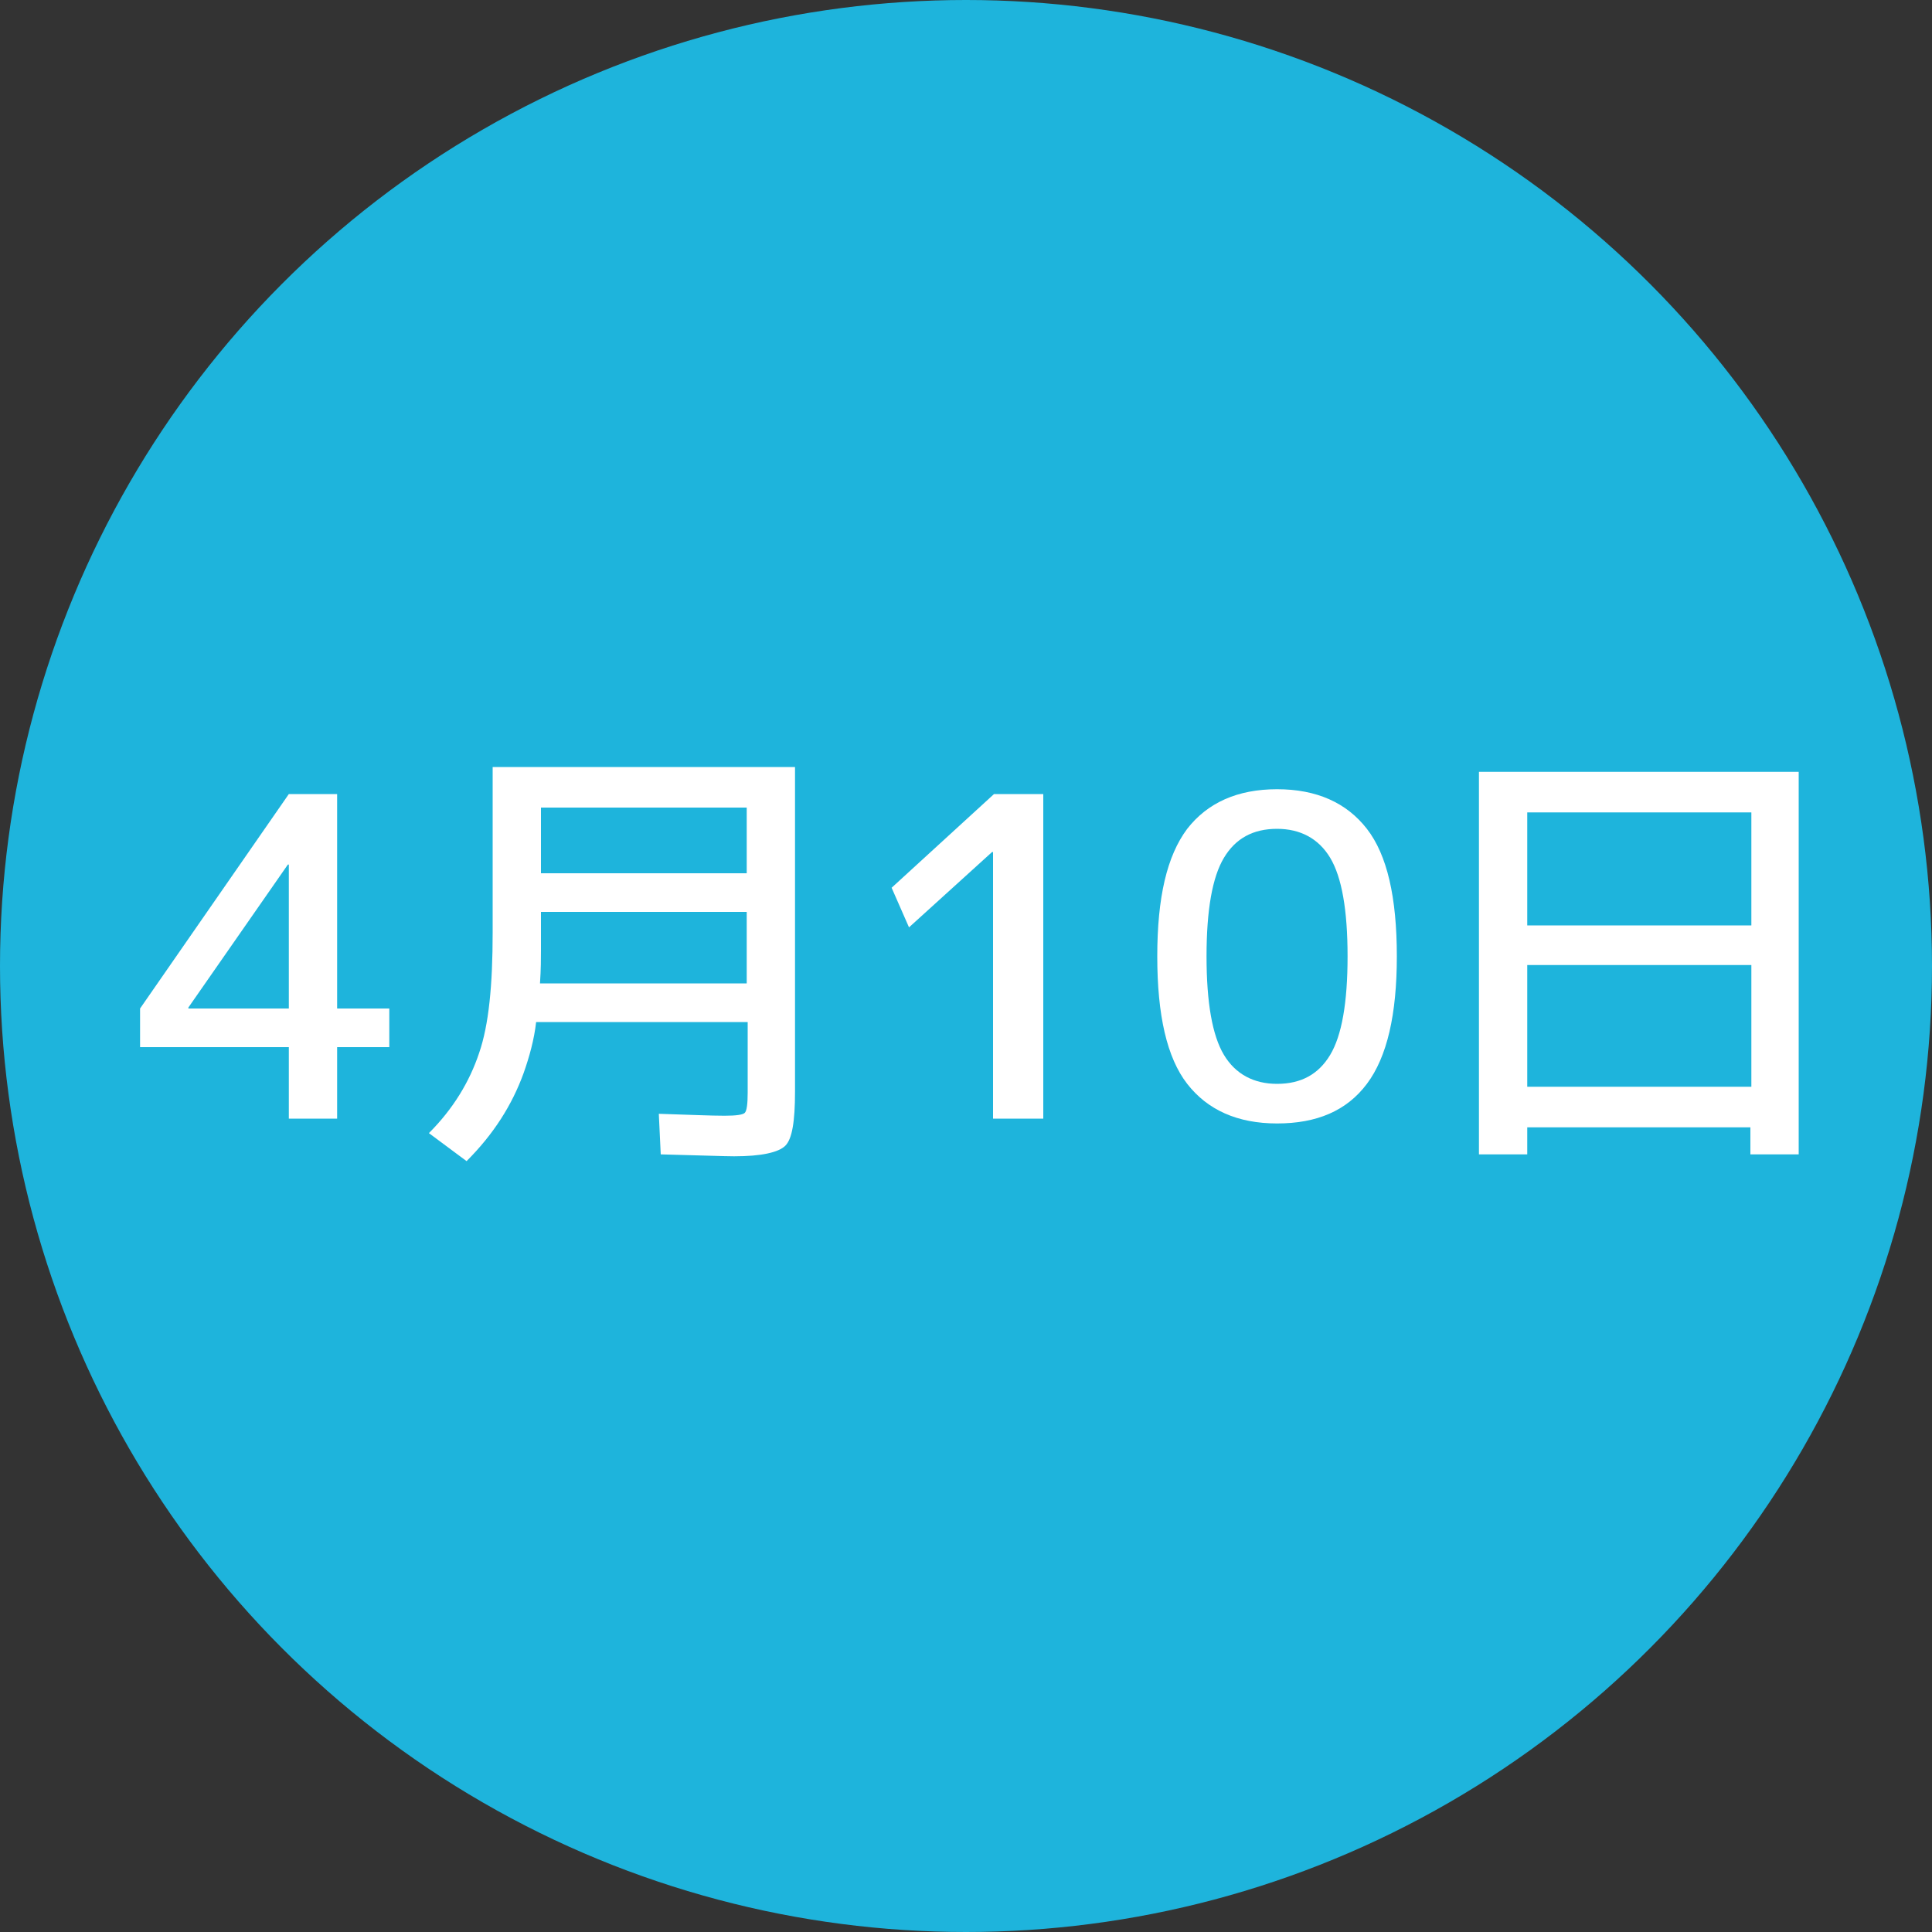
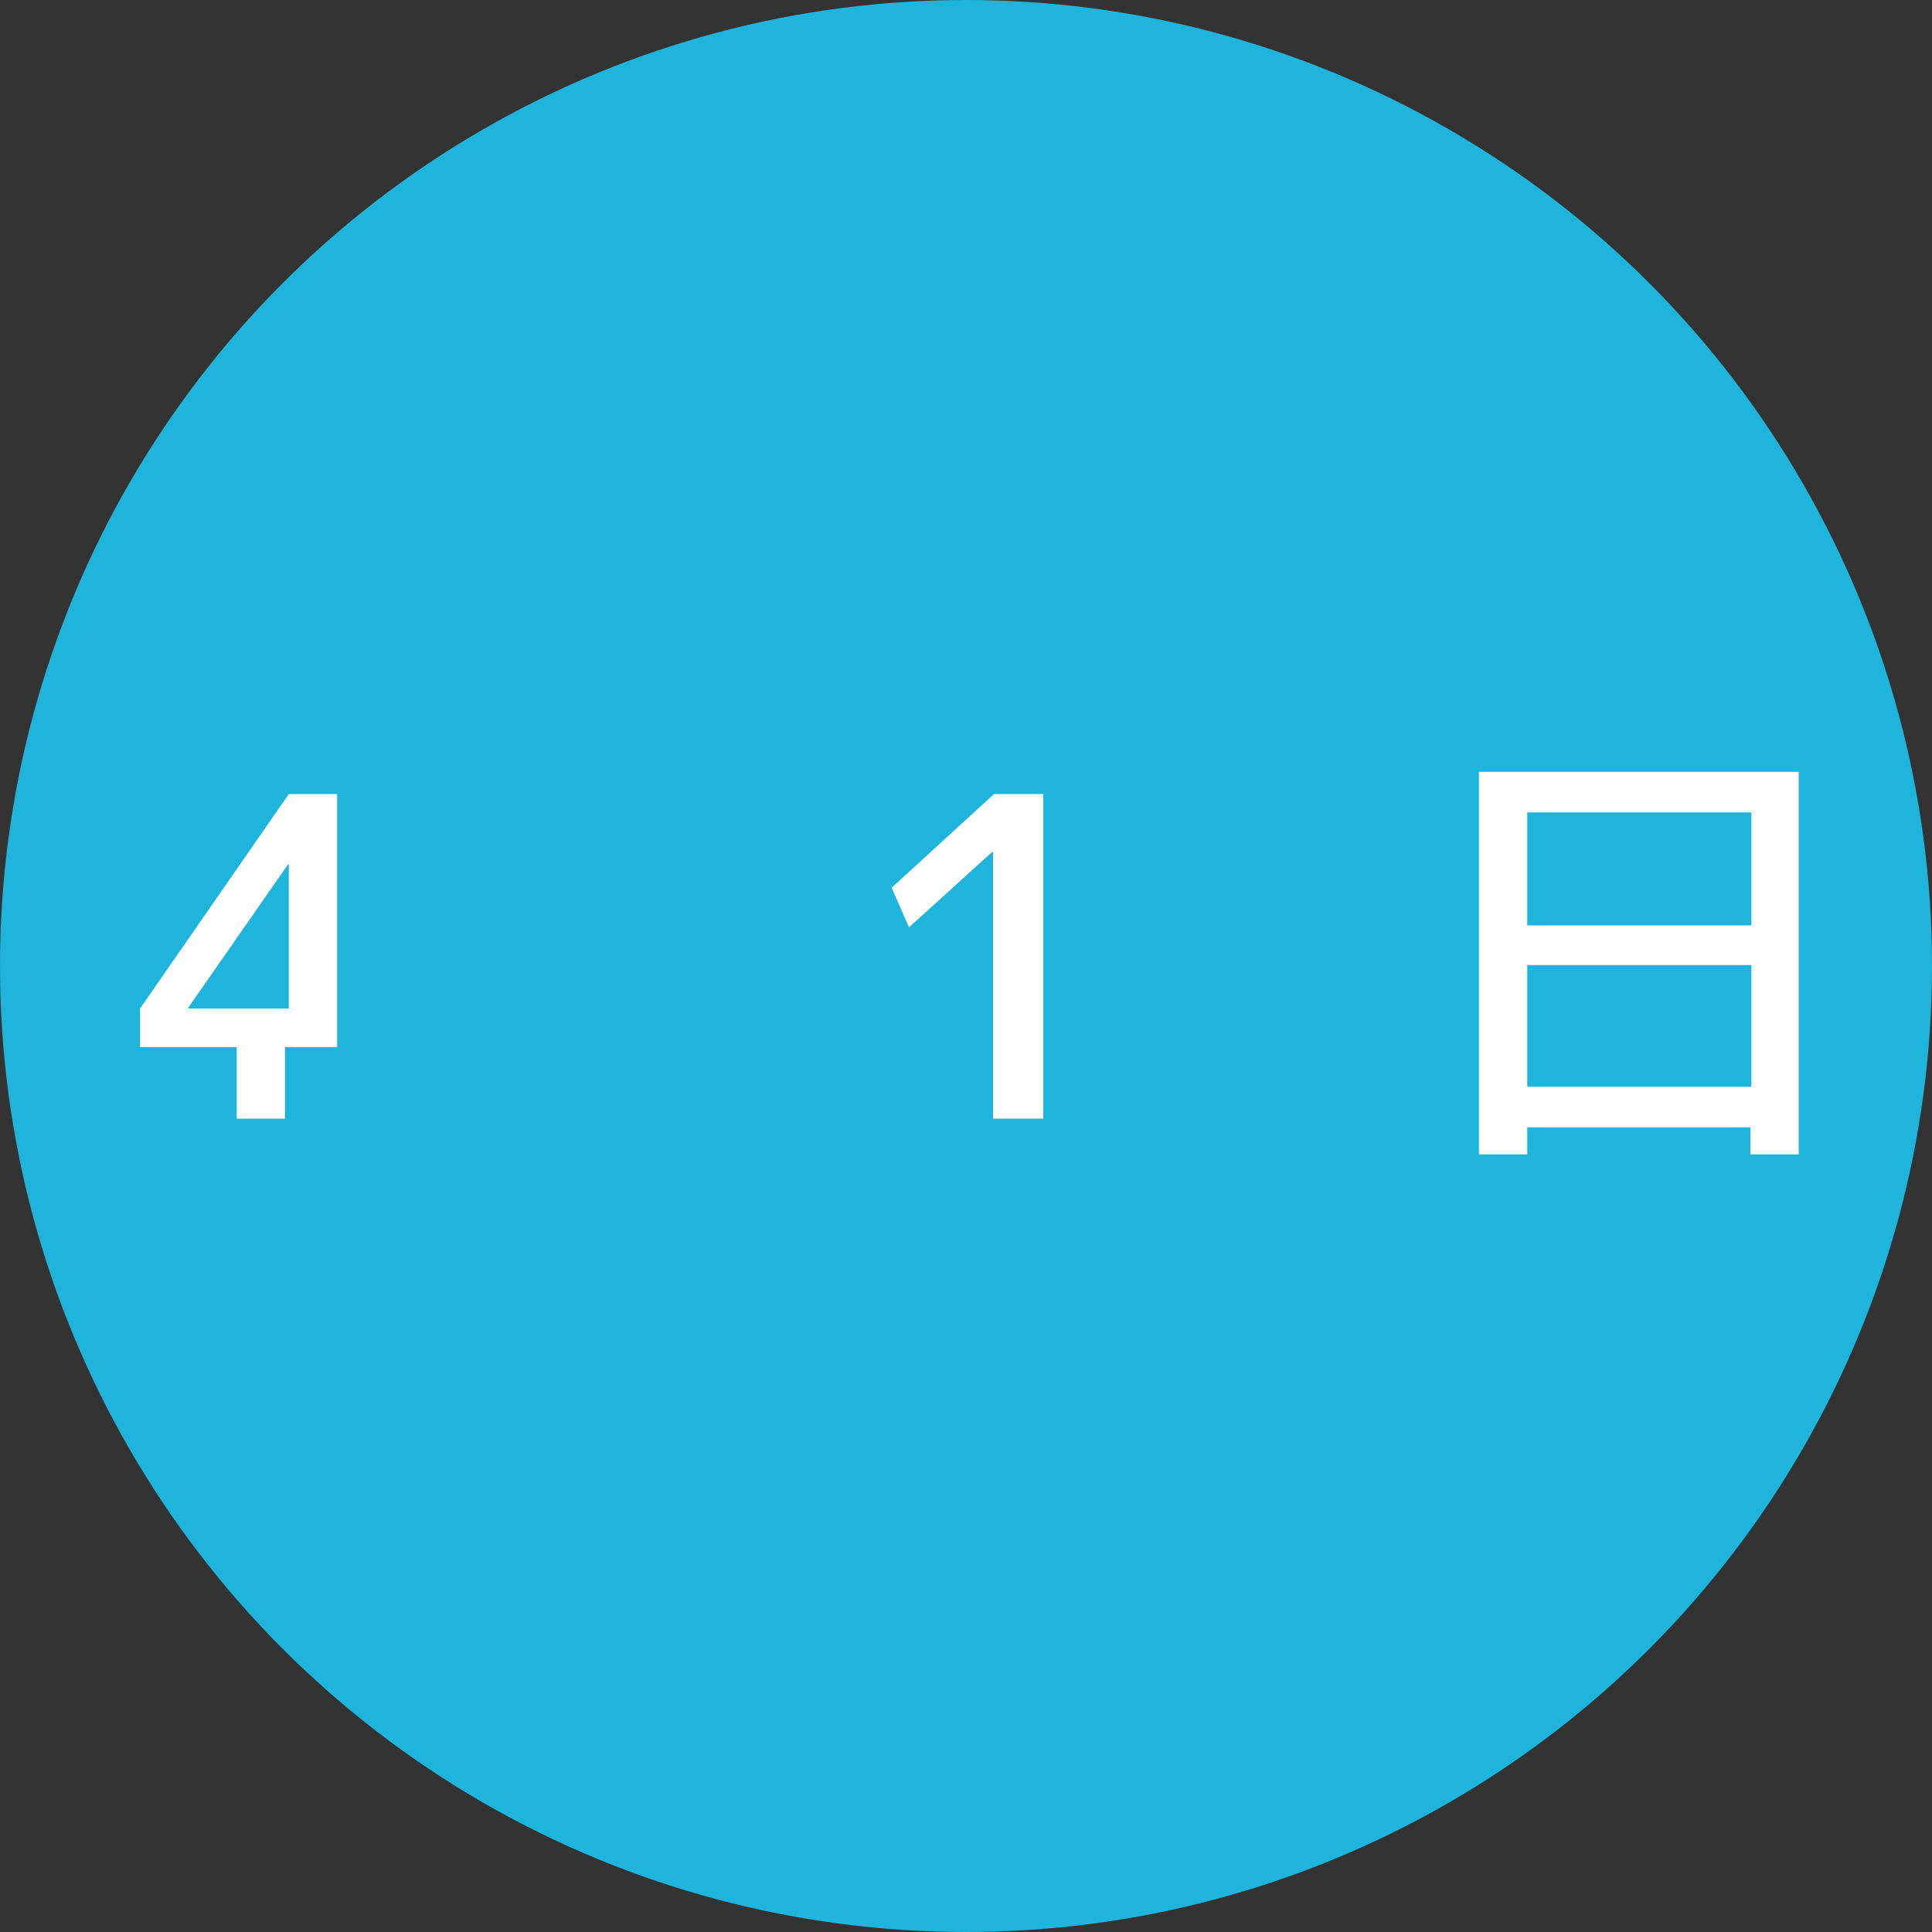
<svg xmlns="http://www.w3.org/2000/svg" version="1.1" id="グループ_1" x="0px" y="0px" viewBox="0 0 200 200" style="enable-background:new 0 0 200 200;" xml:space="preserve">
  <rect x="0" y="0" width="200" height="200" fill="#333333" stroke="none" />
  <style type="text/css">
	.st0{fill:#1EB4DC;}
	.st1{enable-background:new    ;}
	.st2{fill:#FFFFFF;}
</style>
  <circle id="circle" class="st0" cx="100" cy="100" r="100" />
  <g class="st1">
-     <path class="st2" d="M34.9,104.4h5.4v4h-5.4v7.4h-5v-7.4H14.5v-4l15.4-22.2h5V104.4z M29.9,104.4V89.5h-0.1l-10.3,14.8v0.1H29.9z" />
-     <path class="st2" d="M51,79.4h31.3V113c0,3.1-0.3,4.9-1,5.6c-0.7,0.7-2.5,1.1-5.3,1.1c-1,0-3.5-0.1-7.6-0.2l-0.2-4.2   c3.2,0.1,5.4,0.2,6.8,0.2c1.2,0,1.9-0.1,2.1-0.3c0.2-0.2,0.3-0.9,0.3-2.1v-7.3H55.5c-0.2,1.8-0.7,3.6-1.3,5.3   c-1.2,3.3-3.1,6.3-5.9,9.1l-3.9-2.9c2.5-2.5,4.2-5.3,5.2-8.3c1-2.9,1.4-7,1.4-12.5V79.4z M56,94.4v4c0,0.8,0,1.9-0.1,3.4h21.4v-7.4   H56z M56,90.4h21.3v-6.8H56V90.4z" />
+     <path class="st2" d="M34.9,104.4v4h-5.4v7.4h-5v-7.4H14.5v-4l15.4-22.2h5V104.4z M29.9,104.4V89.5h-0.1l-10.3,14.8v0.1H29.9z" />
    <path class="st2" d="M102.8,115.8V88.2h-0.1L94.1,96l-1.8-4.1l10.6-9.7h5.1v33.6H102.8z" />
-     <path class="st2" d="M122.9,85.8c2.1-2.7,5.2-4.1,9.3-4.1c4.1,0,7.2,1.4,9.3,4.1s3.1,7.1,3.1,13.2c0,6-1,10.4-3.1,13.2   s-5.2,4.1-9.3,4.1c-4.1,0-7.2-1.4-9.3-4.1c-2.1-2.7-3.1-7.1-3.1-13.2C119.8,92.9,120.8,88.6,122.9,85.8z M126.7,109.2   c1.2,2,3.1,3,5.5,3c2.5,0,4.3-1,5.5-3c1.2-2,1.8-5.4,1.8-10.2s-0.6-8.2-1.8-10.2c-1.2-2-3.1-3-5.5-3c-2.5,0-4.3,1-5.5,3   c-1.2,2-1.8,5.4-1.8,10.2S125.5,107.2,126.7,109.2z" />
    <path class="st2" d="M158.1,116.7v2.8h-5V79.9h33.1v39.6h-5v-2.8H158.1z M158.1,95.8h23.2V84.1h-23.2V95.8z M158.1,112.5h23.2V99.9   h-23.2V112.5z" />
  </g>
</svg>